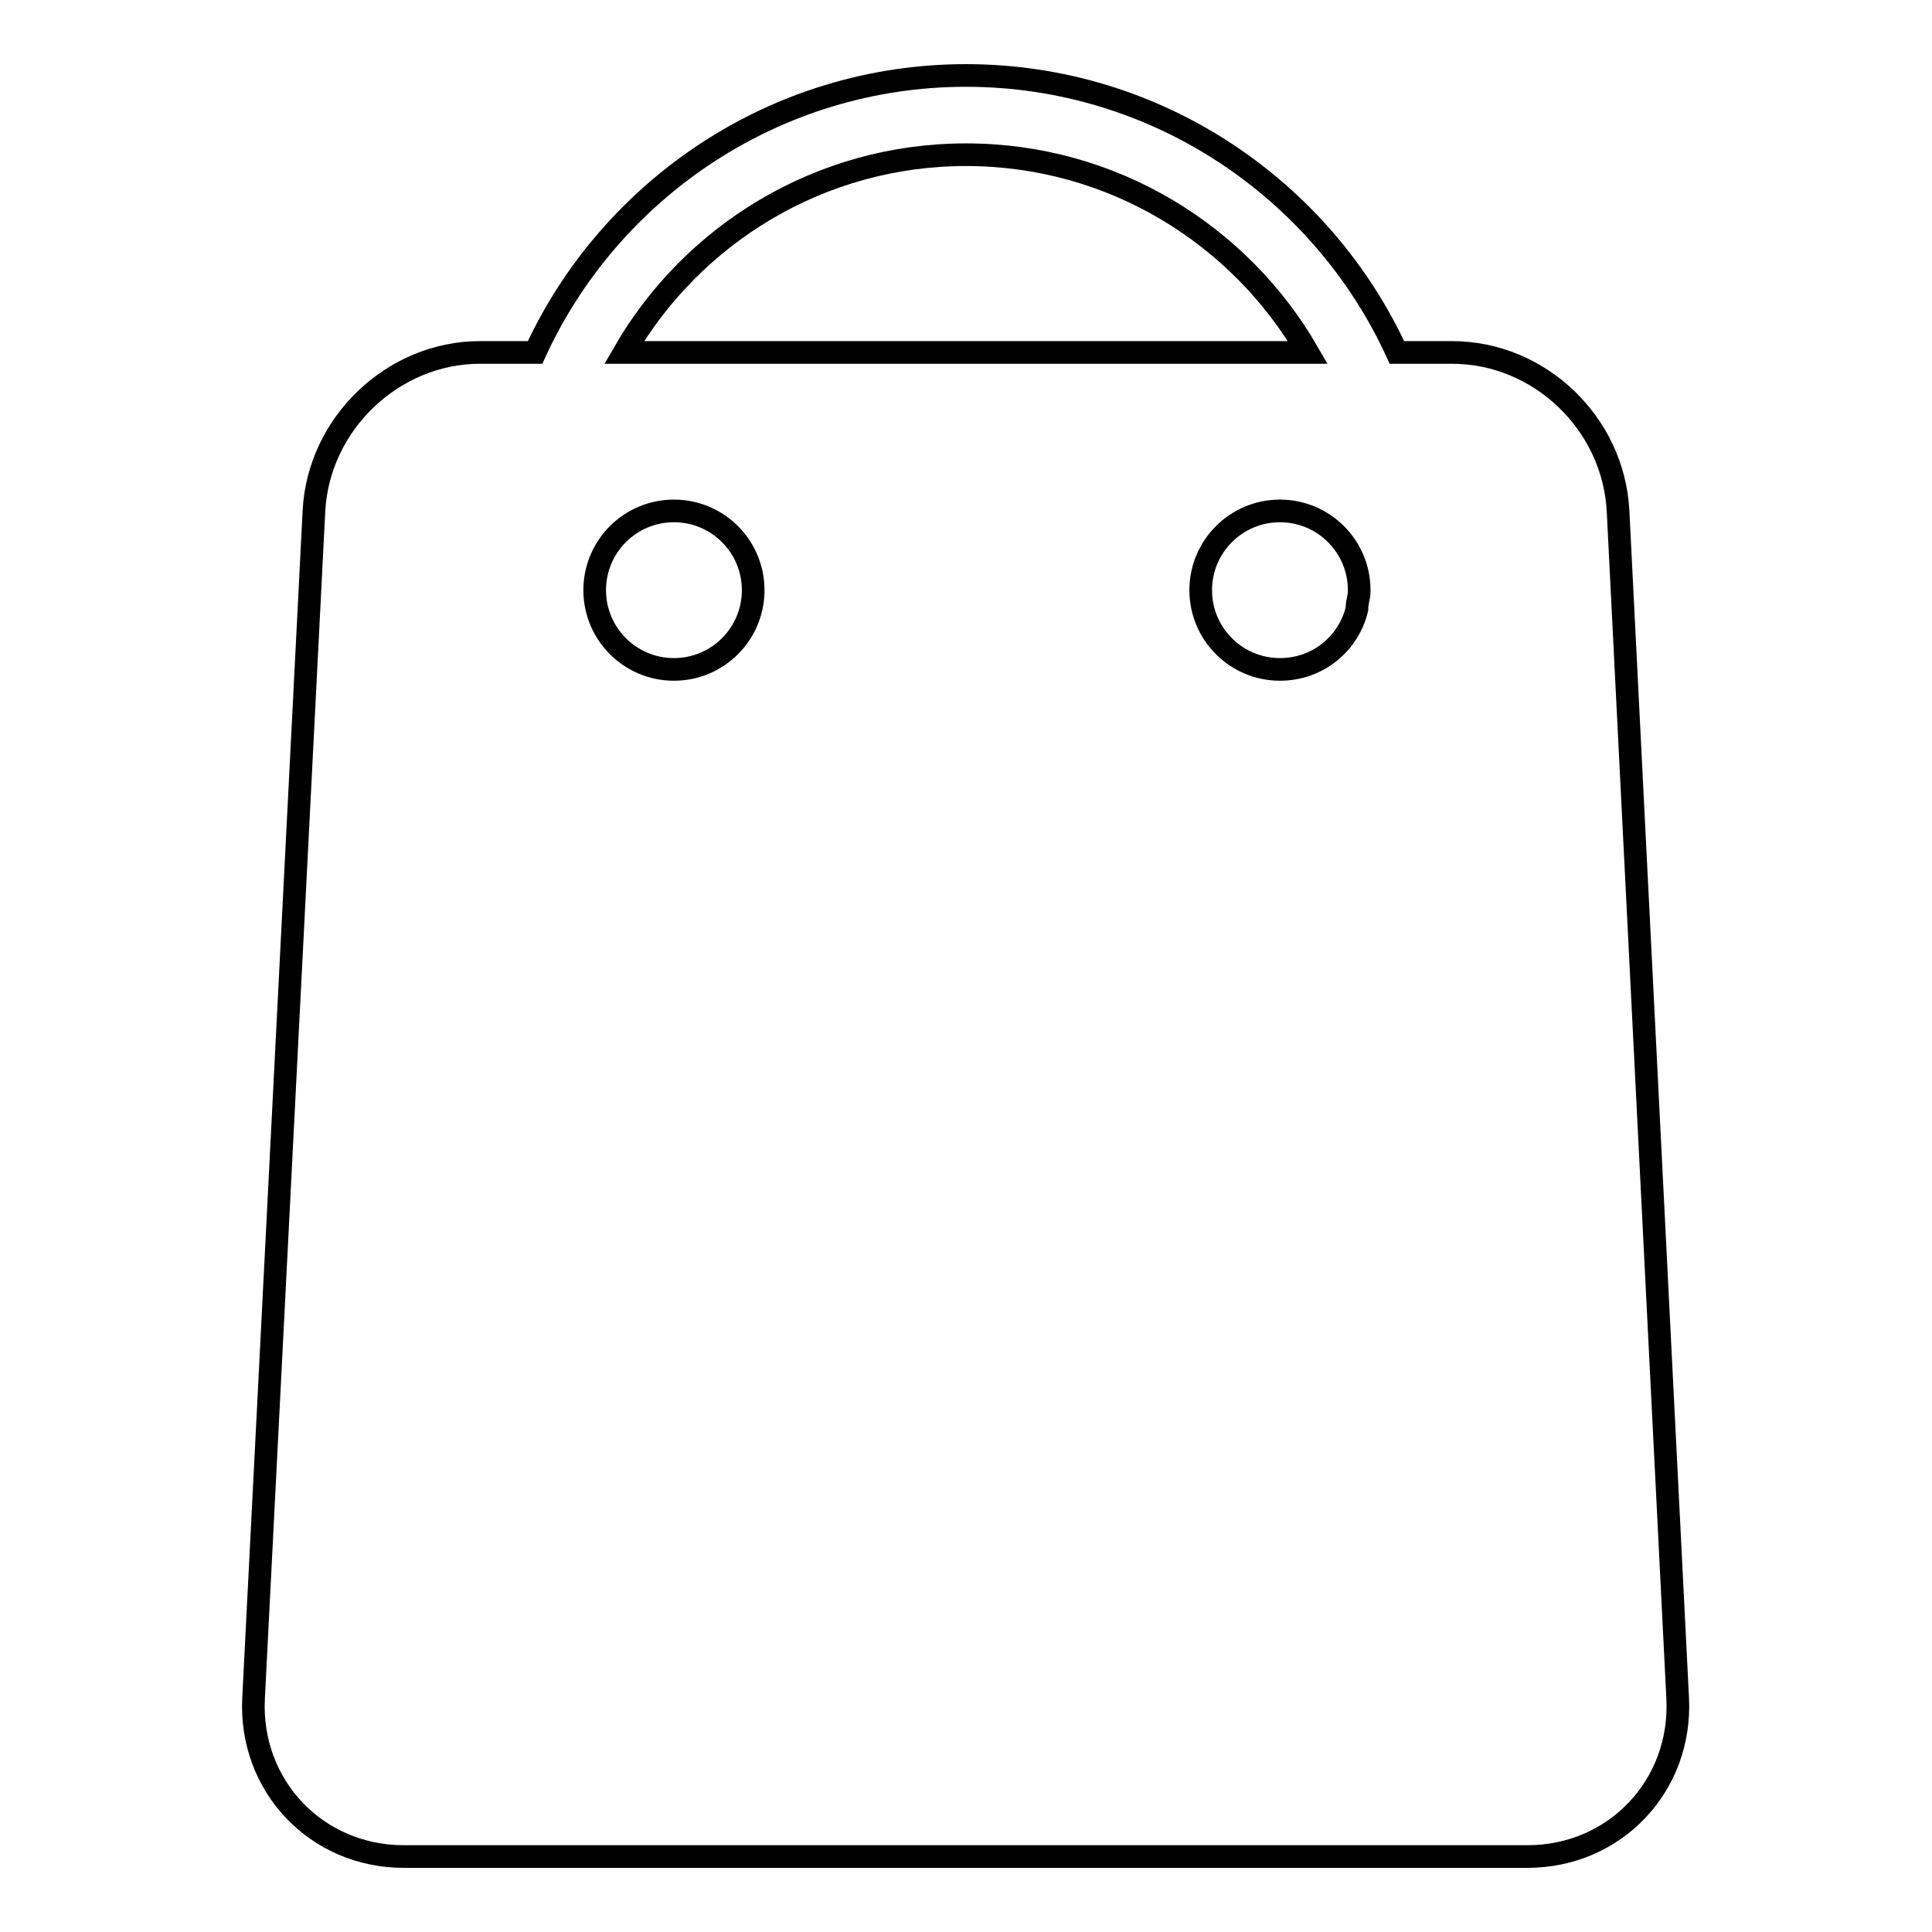
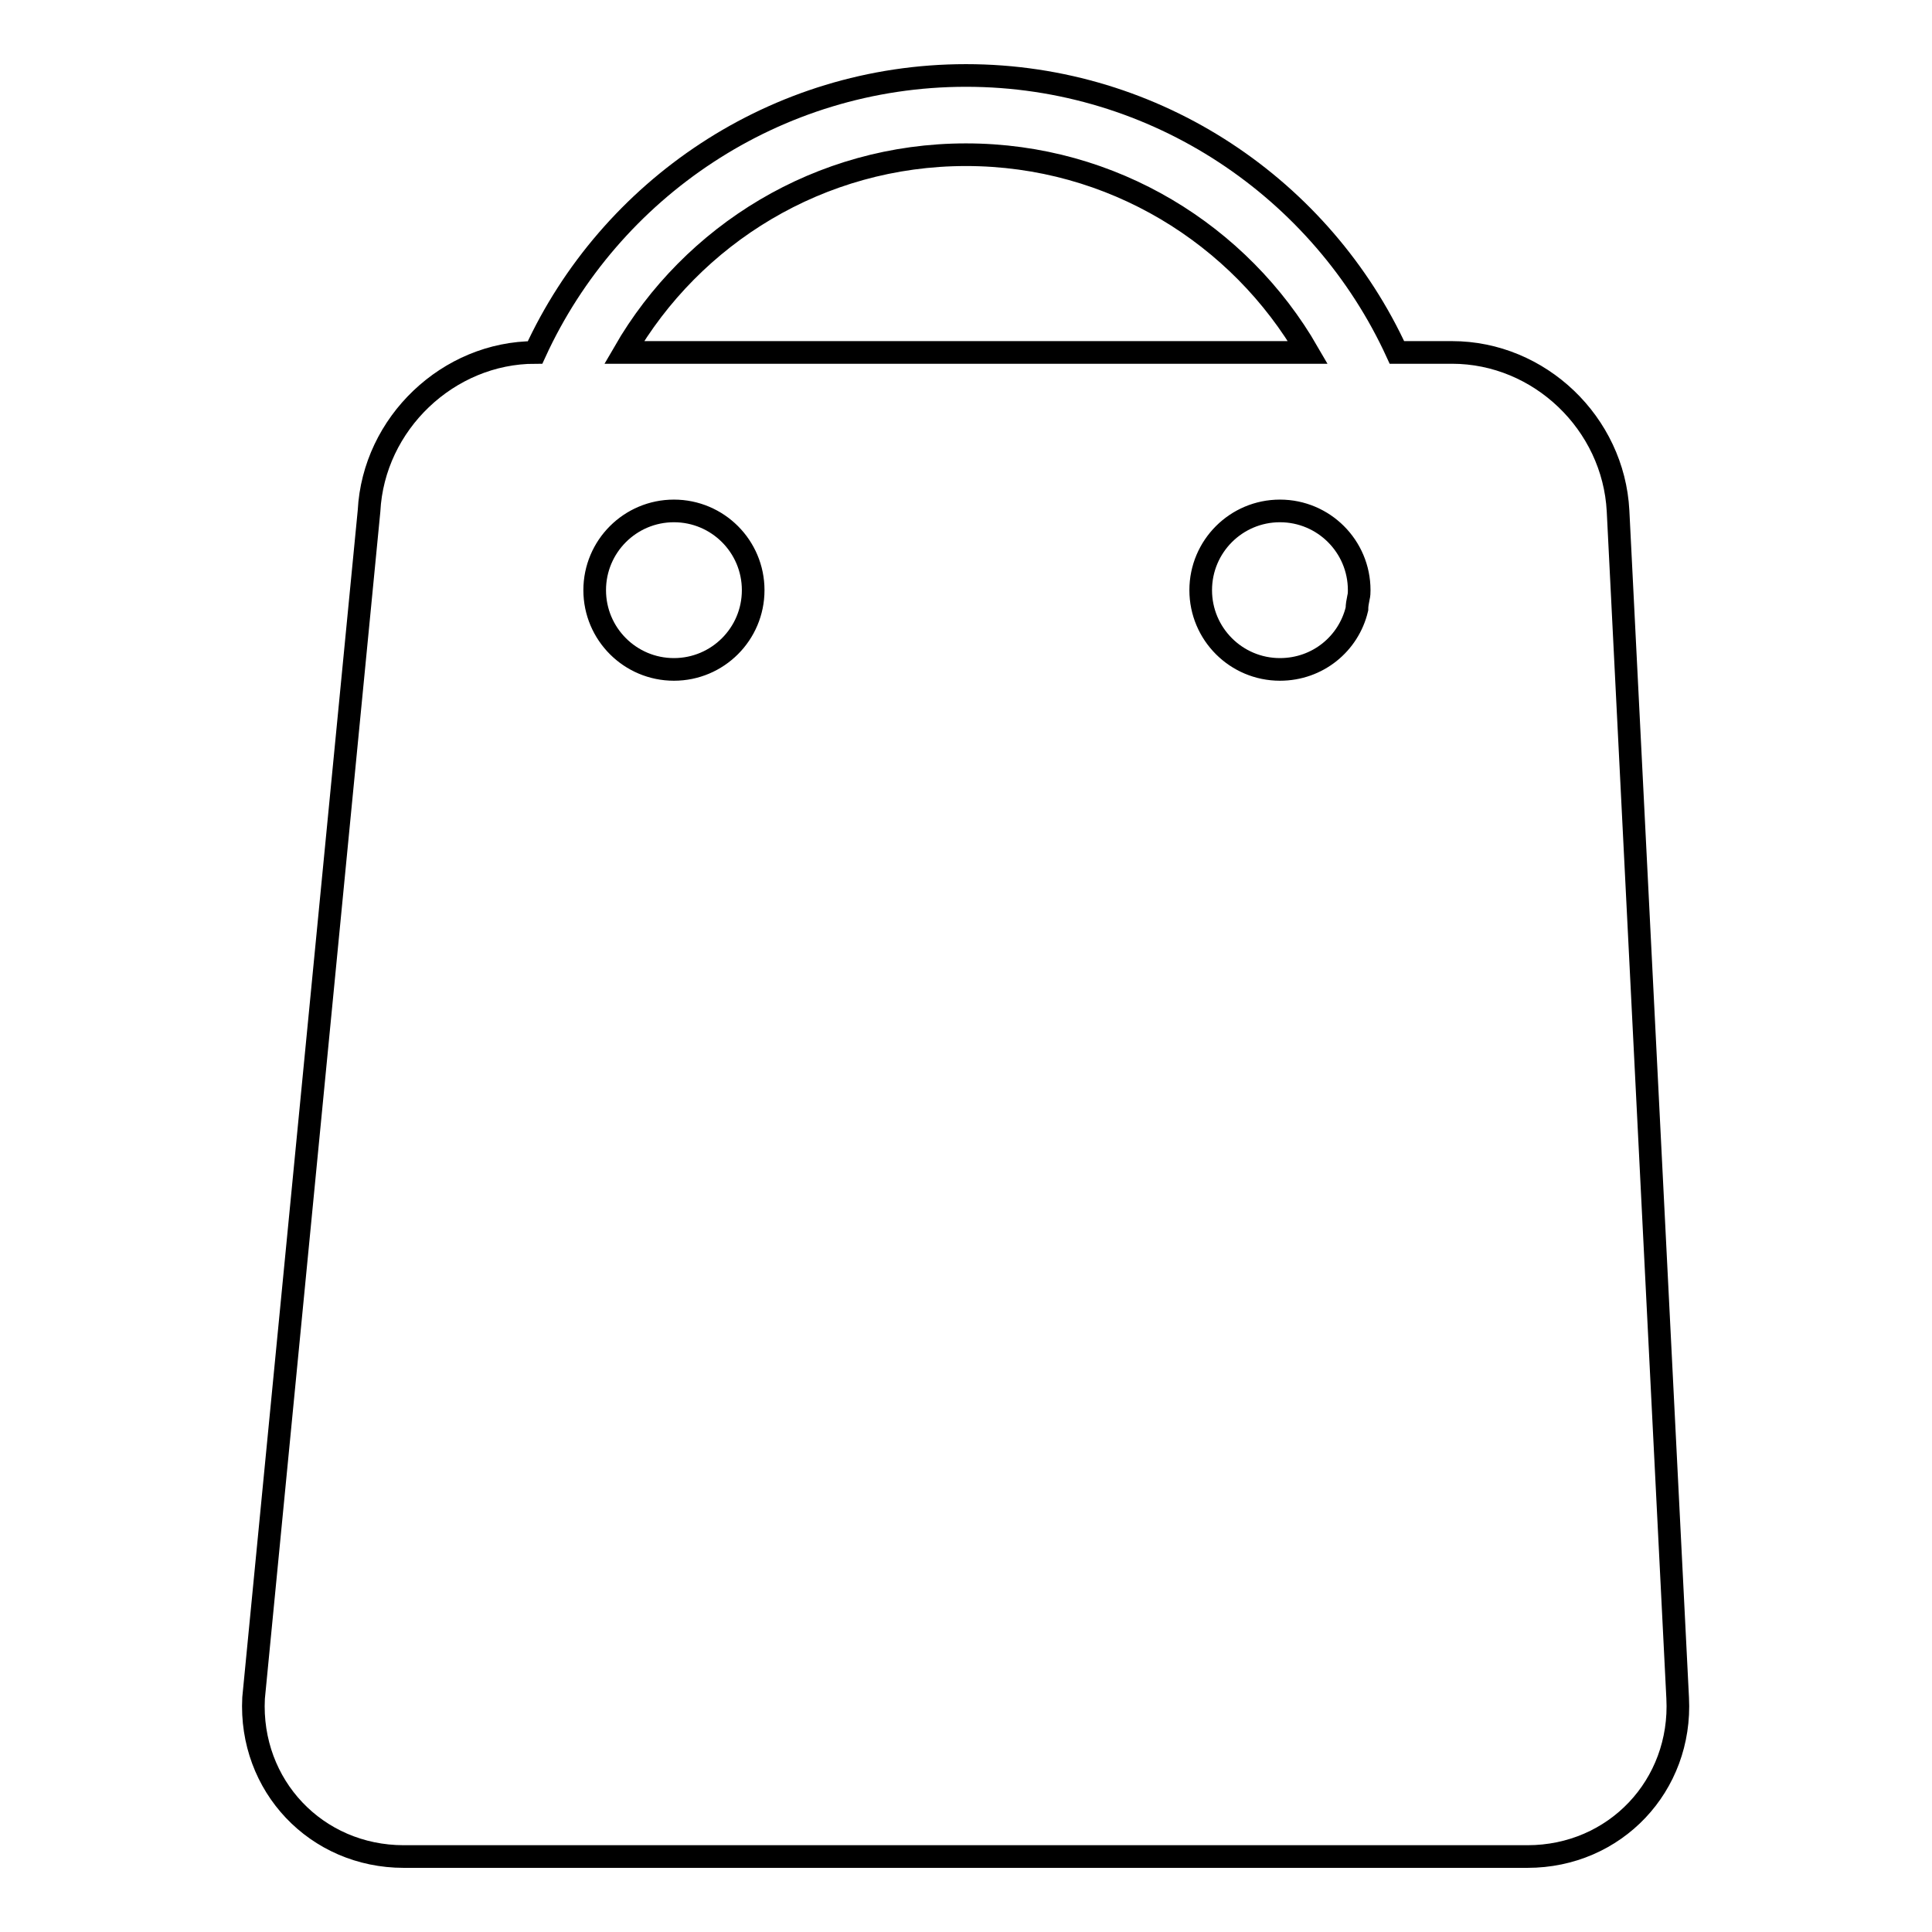
<svg xmlns="http://www.w3.org/2000/svg" version="1.1" x="0px" y="0px" viewBox="0 0 256 256" enable-background="new 0 0 256 256" xml:space="preserve">
  <g>
    <g>
-       <path stroke-width="3" fill-opacity="0" stroke="#000000" d="M214.4,67.7c-0.6-11.6-10.4-21-22-21h-7.3C175.2,25.1,153.3,10,128,10c-25.3,0-47.2,15.1-57.1,36.7h-7.3c-11.5,0-21.4,9.4-22,21L33.6,225c-0.6,11.6,8.3,21,19.9,21h148.9c11.6,0,20.5-9.4,19.9-21L214.4,67.7z M128,20.5c19.4,0,36.3,10.6,45.3,26.2H82.7C91.7,31.1,108.6,20.5,128,20.5z M89.3,88.7c-5.8,0-10.5-4.7-10.5-10.5c0-5.8,4.7-10.5,10.5-10.5c5.8,0,10.5,4.7,10.5,10.5C99.8,84,95.1,88.7,89.3,88.7z M180,79.2c-0.1,0.5-0.2,1-0.2,1.5c-1.1,4.6-5.2,8-10.2,8c-5.8,0-10.5-4.7-10.5-10.5c0-5.8,4.7-10.5,10.5-10.5c5.8,0,10.5,4.7,10.5,10.5C180.1,78.5,180.1,78.8,180,79.2z" />
+       <path stroke-width="3" fill-opacity="0" stroke="#000000" d="M214.4,67.7c-0.6-11.6-10.4-21-22-21h-7.3C175.2,25.1,153.3,10,128,10c-25.3,0-47.2,15.1-57.1,36.7c-11.5,0-21.4,9.4-22,21L33.6,225c-0.6,11.6,8.3,21,19.9,21h148.9c11.6,0,20.5-9.4,19.9-21L214.4,67.7z M128,20.5c19.4,0,36.3,10.6,45.3,26.2H82.7C91.7,31.1,108.6,20.5,128,20.5z M89.3,88.7c-5.8,0-10.5-4.7-10.5-10.5c0-5.8,4.7-10.5,10.5-10.5c5.8,0,10.5,4.7,10.5,10.5C99.8,84,95.1,88.7,89.3,88.7z M180,79.2c-0.1,0.5-0.2,1-0.2,1.5c-1.1,4.6-5.2,8-10.2,8c-5.8,0-10.5-4.7-10.5-10.5c0-5.8,4.7-10.5,10.5-10.5c5.8,0,10.5,4.7,10.5,10.5C180.1,78.5,180.1,78.8,180,79.2z" />
    </g>
  </g>
</svg>